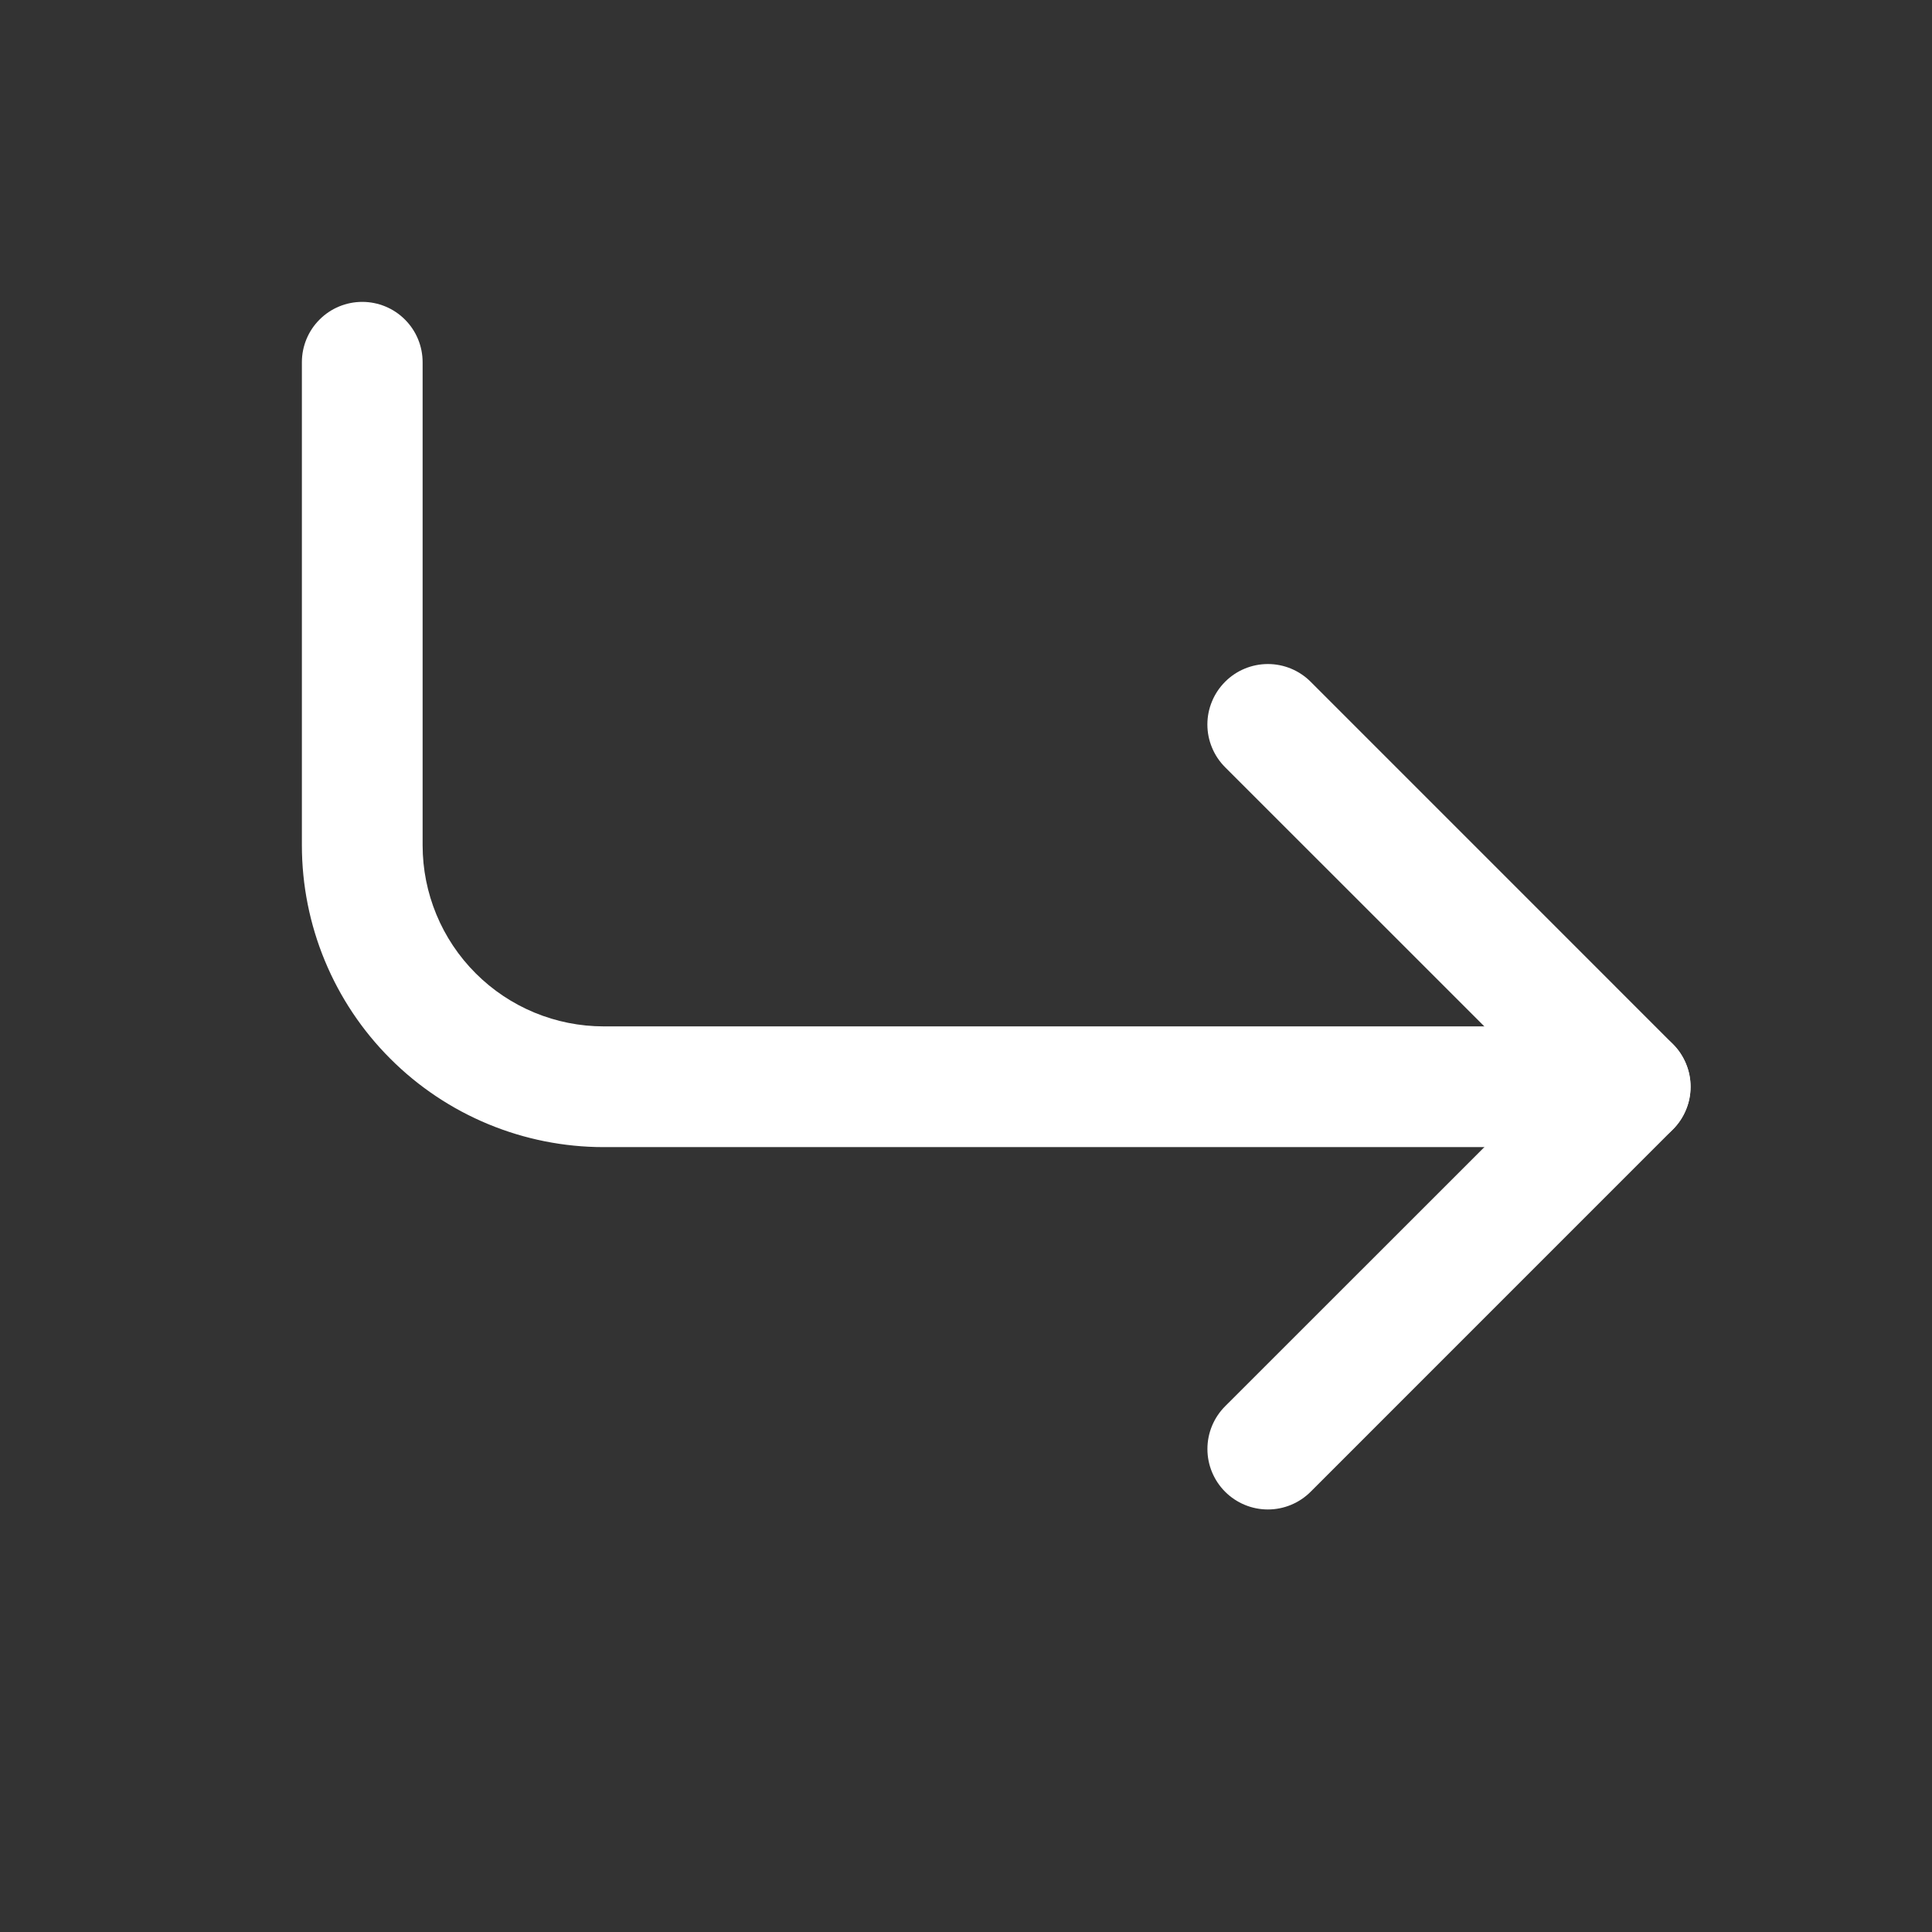
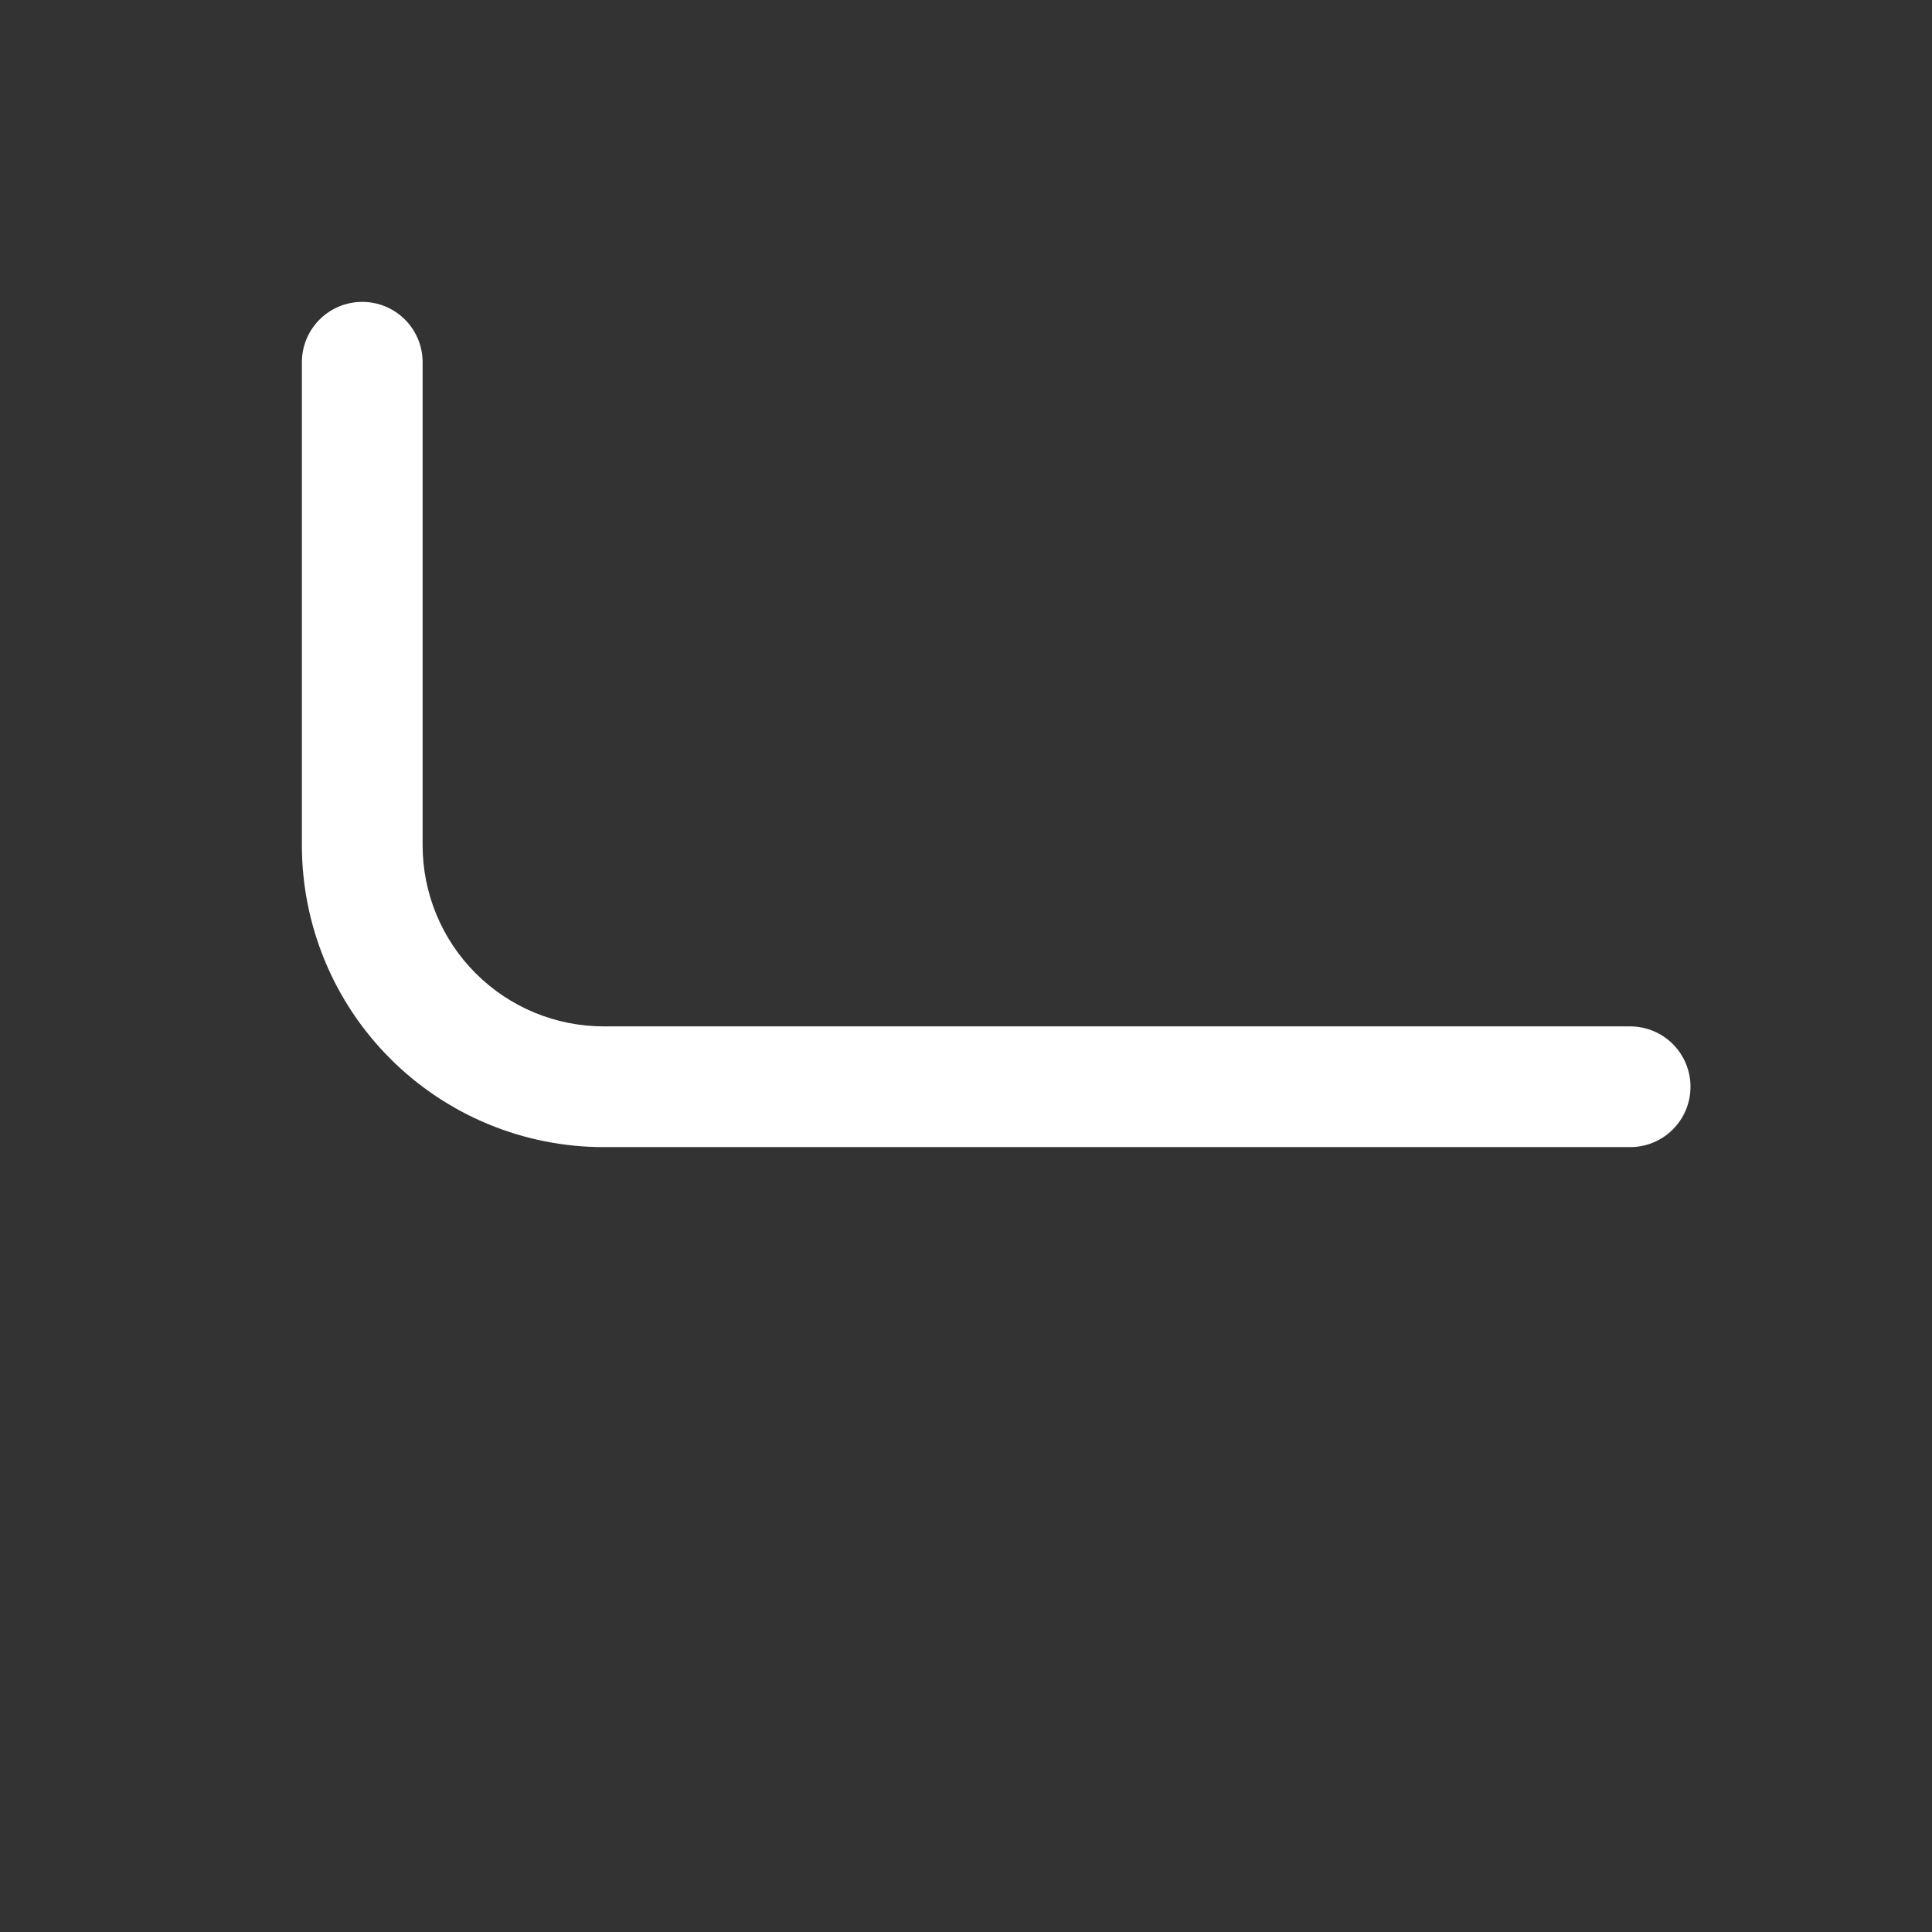
<svg xmlns="http://www.w3.org/2000/svg" width="47" height="47" viewBox="0 0 47 47" fill="none">
  <rect x="0" y="0" width="47" height="47" fill="#333333" stroke="none" />
-   <path fill-rule="evenodd" clip-rule="evenodd" d="M29.804 16.585C29.94 16.448 30.102 16.34 30.281 16.266C30.459 16.192 30.651 16.154 30.844 16.154C31.037 16.154 31.228 16.192 31.407 16.266C31.585 16.34 31.747 16.448 31.884 16.585L40.696 25.398C40.833 25.534 40.941 25.696 41.015 25.875C41.09 26.053 41.128 26.244 41.128 26.438C41.128 26.631 41.09 26.822 41.015 27C40.941 27.179 40.833 27.341 40.696 27.477L31.884 36.29C31.608 36.566 31.234 36.721 30.844 36.721C30.454 36.721 30.08 36.566 29.804 36.29C29.528 36.014 29.373 35.64 29.373 35.25C29.373 34.86 29.528 34.486 29.804 34.21L37.579 26.438L29.804 18.665C29.667 18.528 29.558 18.366 29.485 18.188C29.41 18.009 29.372 17.818 29.372 17.625C29.372 17.432 29.41 17.241 29.485 17.062C29.558 16.884 29.667 16.722 29.804 16.585Z" fill="white" />
  <path fill-rule="evenodd" clip-rule="evenodd" d="M8.812 7.344C8.423 7.344 8.049 7.498 7.774 7.774C7.498 8.049 7.344 8.423 7.344 8.812V20.562C7.344 22.51 8.117 24.378 9.495 25.755C10.872 27.133 12.74 27.906 14.688 27.906H39.656C40.046 27.906 40.419 27.752 40.695 27.476C40.97 27.201 41.125 26.827 41.125 26.438C41.125 26.048 40.97 25.674 40.695 25.399C40.419 25.123 40.046 24.969 39.656 24.969H14.688C13.519 24.969 12.398 24.505 11.572 23.678C10.745 22.852 10.281 21.731 10.281 20.562V8.812C10.281 8.423 10.127 8.049 9.851 7.774C9.576 7.498 9.202 7.344 8.812 7.344Z" fill="white" />
</svg>